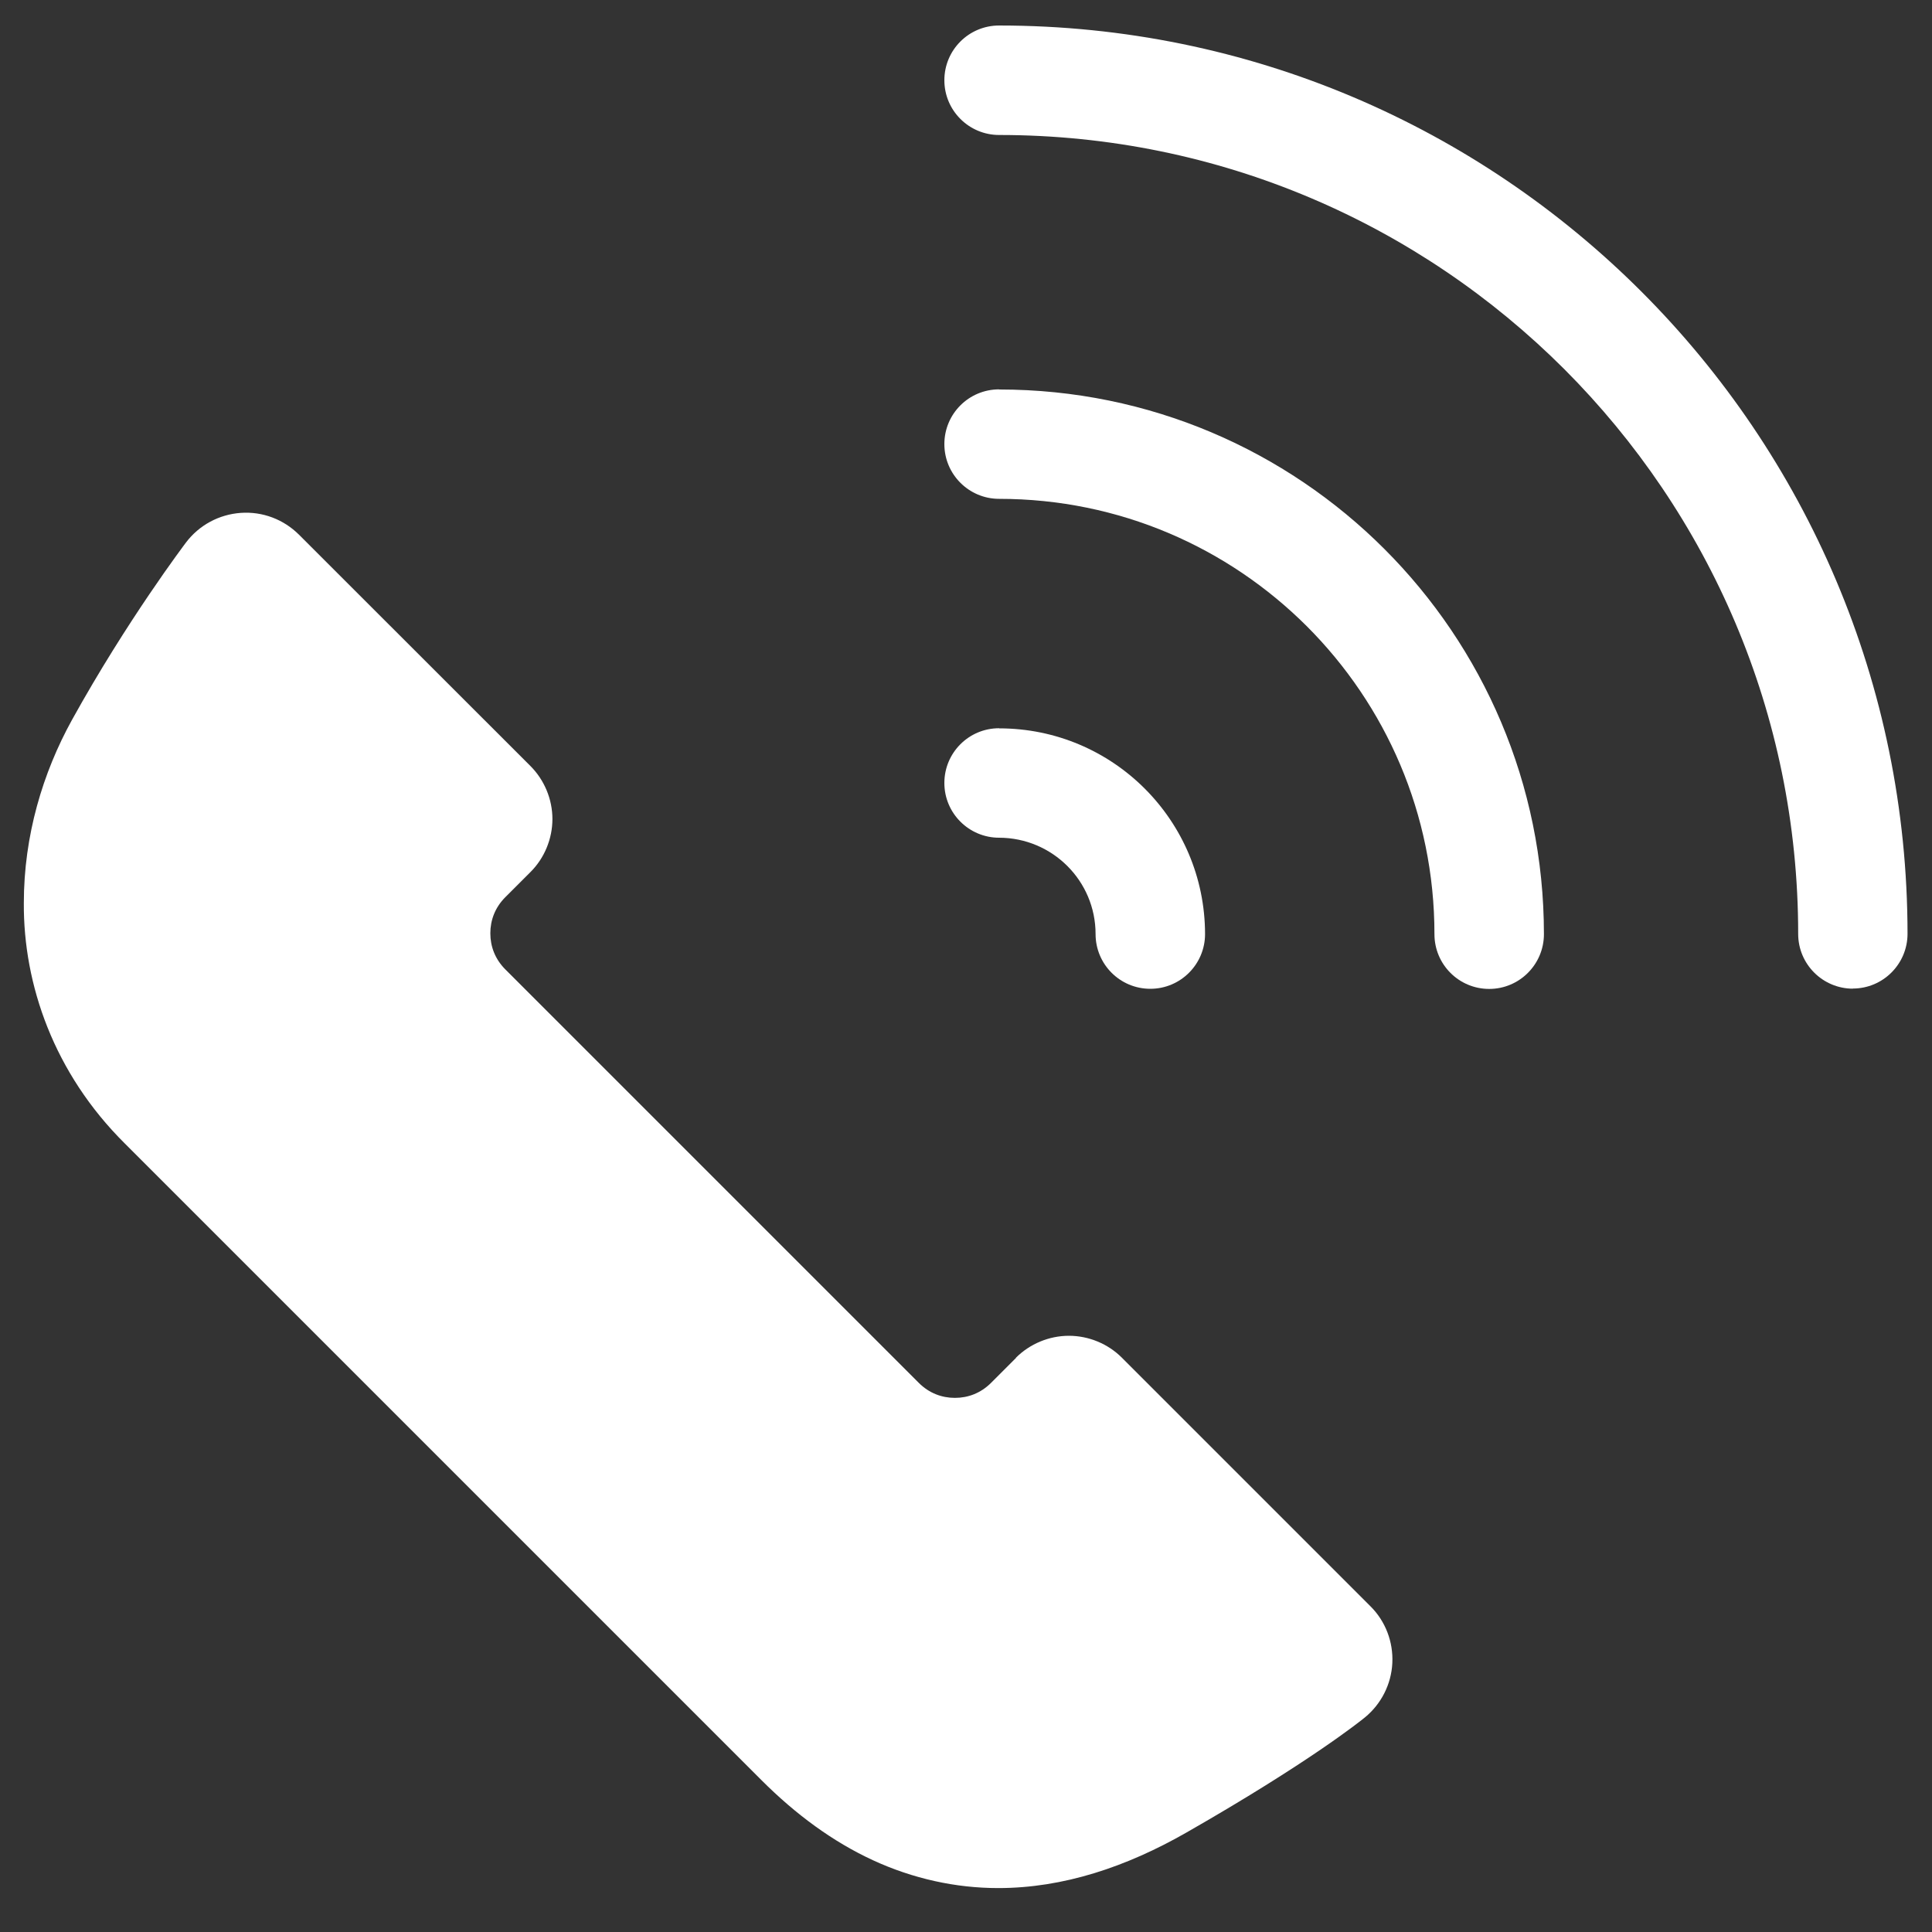
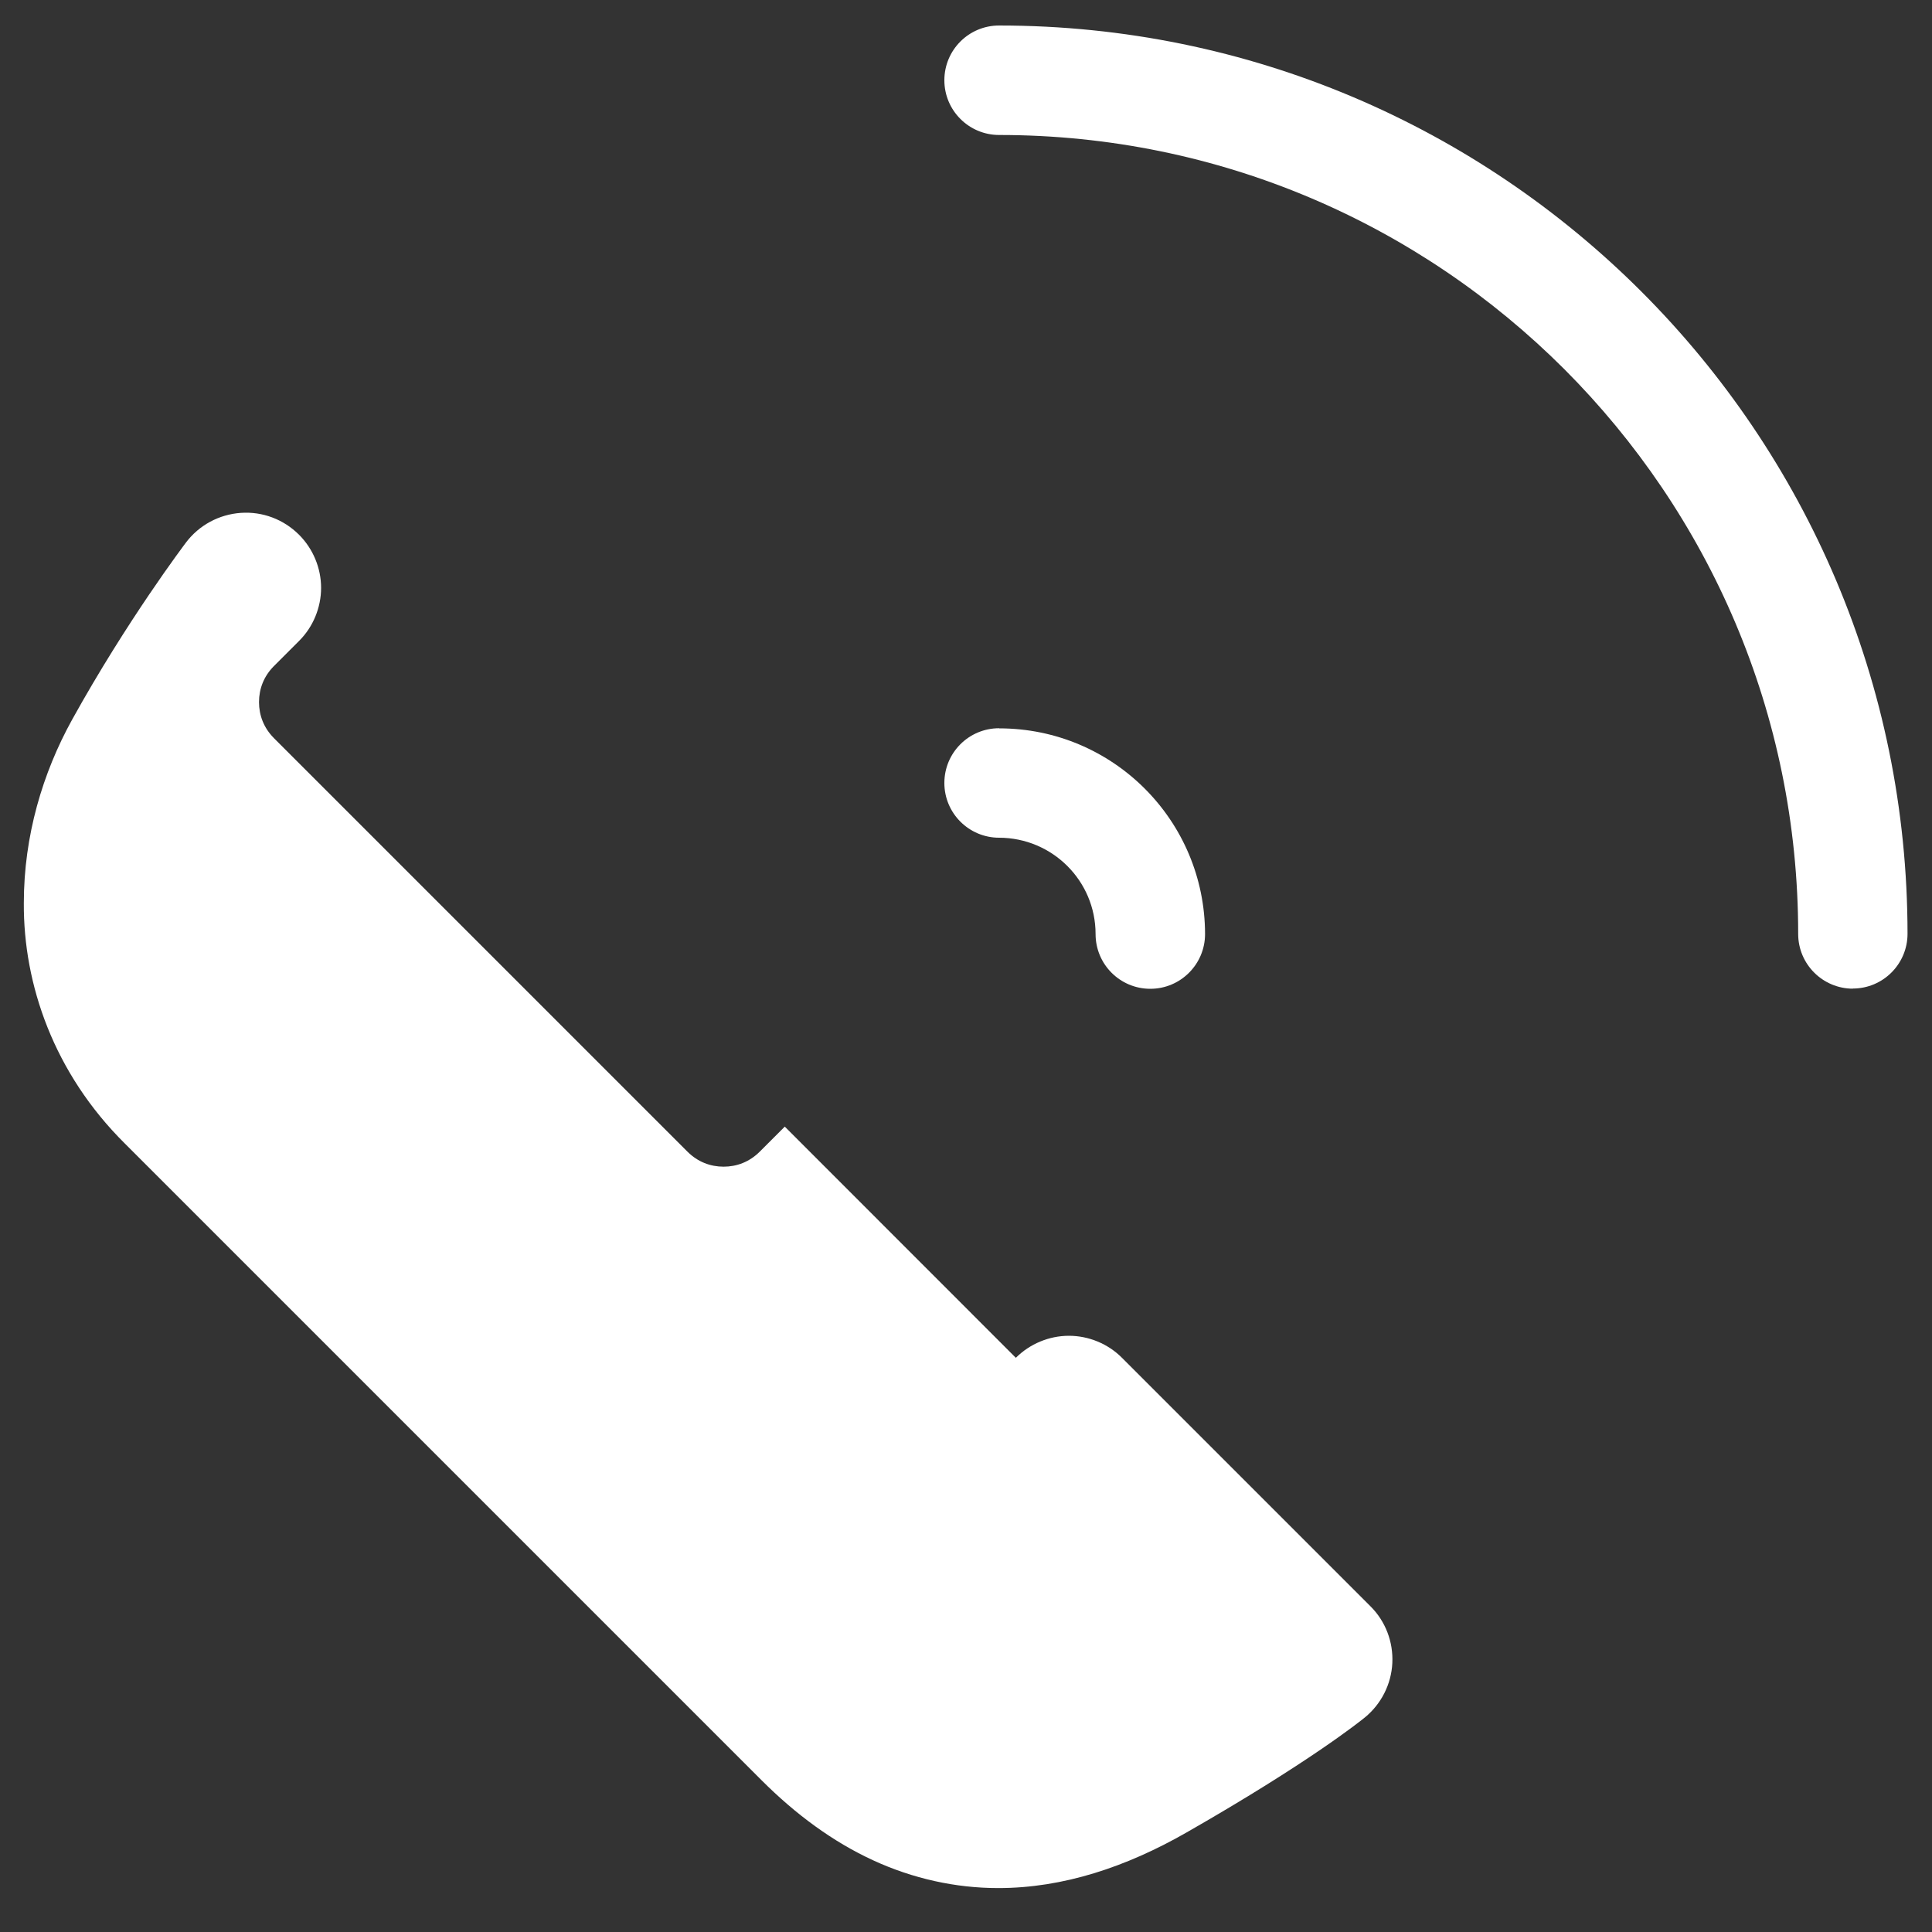
<svg xmlns="http://www.w3.org/2000/svg" id="_レイヤー_2" data-name="レイヤー 2" viewBox="0 0 150 150">
  <rect x="0" y="0" width="150" height="150" fill="#333333" stroke="none" />
  <defs>
    <style>
      .cls-1 {
        fill: #fff;
      }
    </style>
  </defs>
  <g id="_09" data-name="09">
-     <path class="cls-1" d="M78.87,105.42c1.09-1.09,2.59-1.71,4.12-1.71s3.04.62,4.12,1.71l19.29,19.29c1.17,1.16,1.78,2.77,1.7,4.41-.08,1.64-.86,3.18-2.13,4.22-.28.23-4.29,3.47-13.86,8.94h0c-4.65,2.66-9.55,4.31-14.61,4.31-3.3,0-6.62-.73-9.72-2.16-3.1-1.43-5.98-3.54-8.65-6.21L9.7,88.79c-5.52-5.47-7.89-12.36-7.85-18.68,0-5.23,1.47-10.11,3.74-14.22,4.29-7.75,8.75-13.63,8.85-13.77,1.02-1.35,2.57-2.18,4.25-2.3,1.69-.12,3.33.5,4.53,1.7l17.96,17.95c1.09,1.09,1.71,2.59,1.71,4.12s-.62,3.04-1.71,4.12l-1.96,1.96h0c-.78.79-1.15,1.76-1.15,2.79,0,1.03.37,2,1.15,2.79h0s32.13,32.13,32.13,32.13c.79.78,1.76,1.15,2.79,1.15,1.03,0,2-.37,2.79-1.15l1.96-1.96Z" />
+     <path class="cls-1" d="M78.87,105.42c1.09-1.09,2.59-1.71,4.12-1.71s3.04.62,4.12,1.71l19.29,19.29c1.17,1.16,1.78,2.77,1.7,4.41-.08,1.64-.86,3.18-2.13,4.22-.28.23-4.29,3.47-13.86,8.94h0c-4.65,2.66-9.55,4.31-14.61,4.31-3.3,0-6.62-.73-9.72-2.16-3.1-1.43-5.98-3.54-8.65-6.21L9.7,88.79c-5.52-5.47-7.89-12.36-7.85-18.68,0-5.23,1.47-10.11,3.74-14.22,4.29-7.75,8.75-13.63,8.85-13.77,1.02-1.35,2.57-2.18,4.25-2.3,1.69-.12,3.33.5,4.53,1.7c1.09,1.09,1.71,2.59,1.71,4.12s-.62,3.04-1.71,4.12l-1.96,1.96h0c-.78.79-1.15,1.76-1.15,2.79,0,1.03.37,2,1.15,2.79h0s32.13,32.13,32.13,32.13c.79.78,1.76,1.15,2.79,1.15,1.03,0,2-.37,2.79-1.15l1.96-1.96Z" />
    <path class="cls-1" d="M77.58,56.55c8.83,0,15.97,7.15,15.98,15.97,0,2.34-1.9,4.25-4.25,4.25s-4.25-1.9-4.25-4.25c0-4.13-3.35-7.47-7.49-7.48-2.34,0-4.25-1.9-4.25-4.25s1.9-4.25,4.25-4.25Z" />
-     <path class="cls-1" d="M77.58,30.24c23.36,0,42.29,18.93,42.29,42.29,0,2.34-1.9,4.25-4.25,4.25s-4.25-1.9-4.25-4.25c0-9.35-3.78-17.77-9.9-23.9-6.13-6.12-14.55-9.9-23.9-9.9-2.34,0-4.25-1.9-4.25-4.25s1.9-4.25,4.25-4.25Z" />
    <path class="cls-1" d="M143.86,76.76c-2.34,0-4.25-1.9-4.25-4.25,0-17.14-6.94-32.62-18.17-43.86-11.24-11.23-26.72-18.17-43.87-18.17-2.34,0-4.25-1.9-4.25-4.25s1.9-4.25,4.25-4.25c38.95,0,70.52,31.58,70.53,70.52,0,2.34-1.9,4.25-4.25,4.25Z" />
  </g>
</svg>